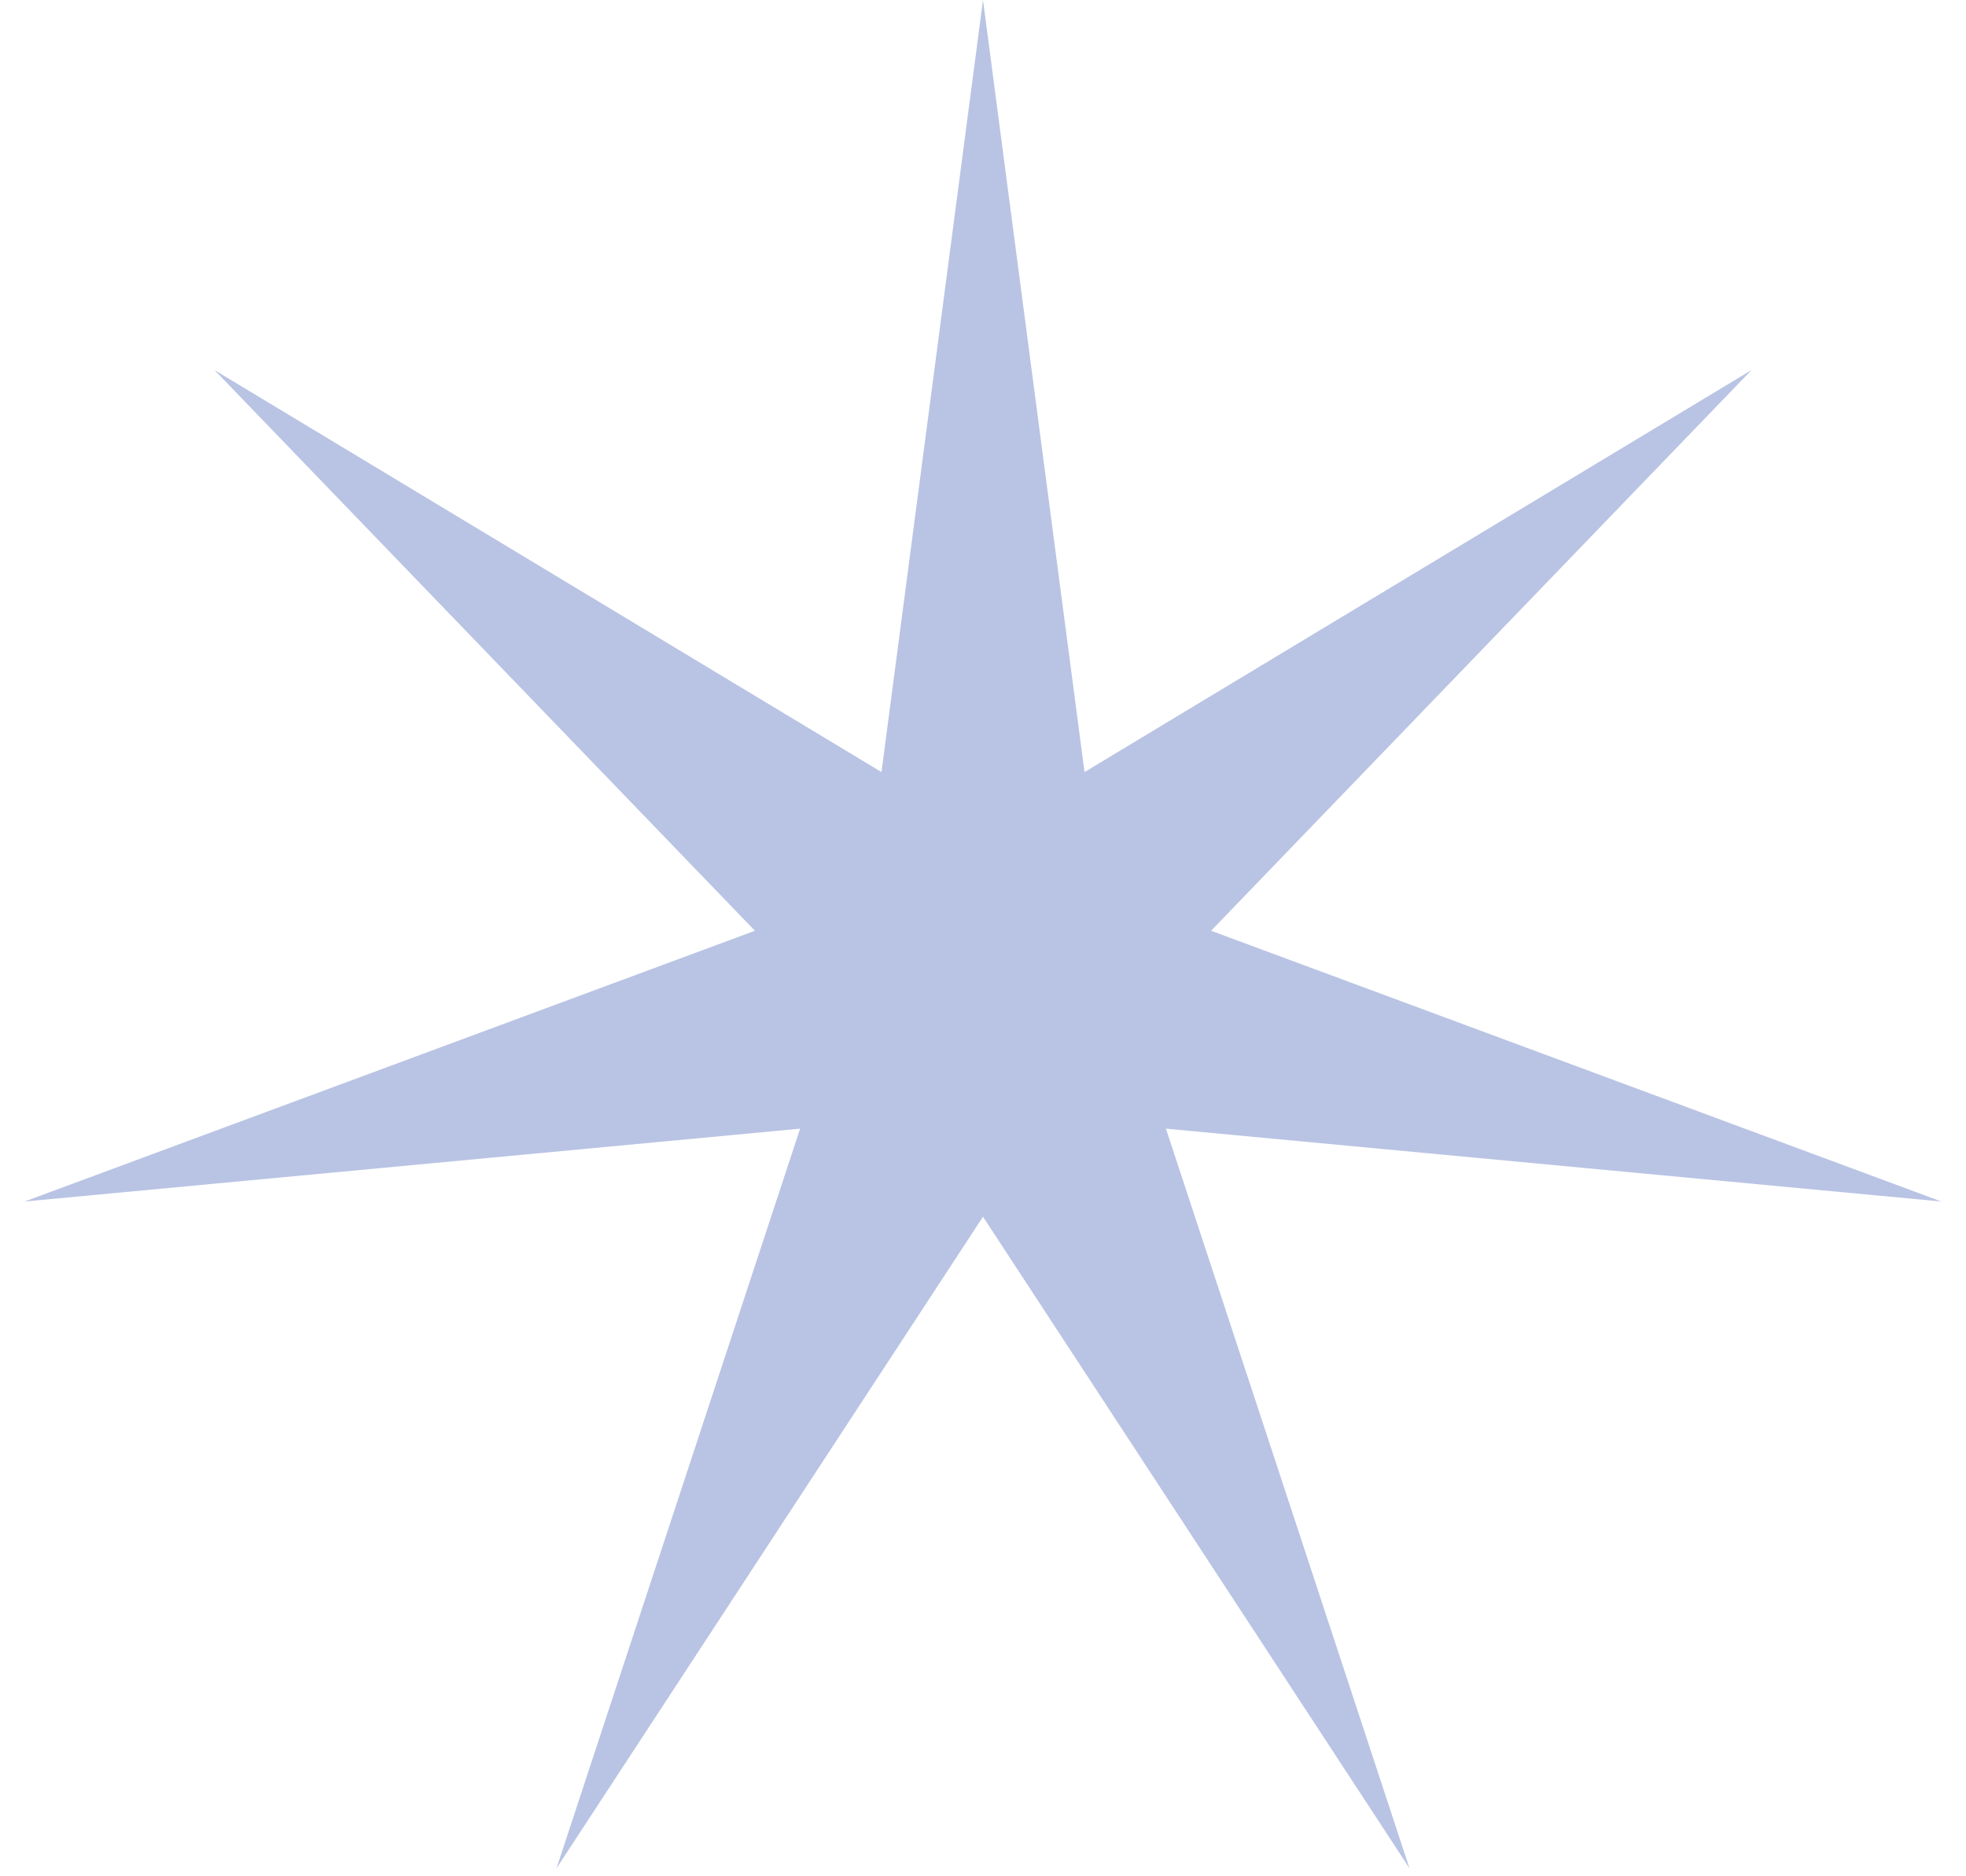
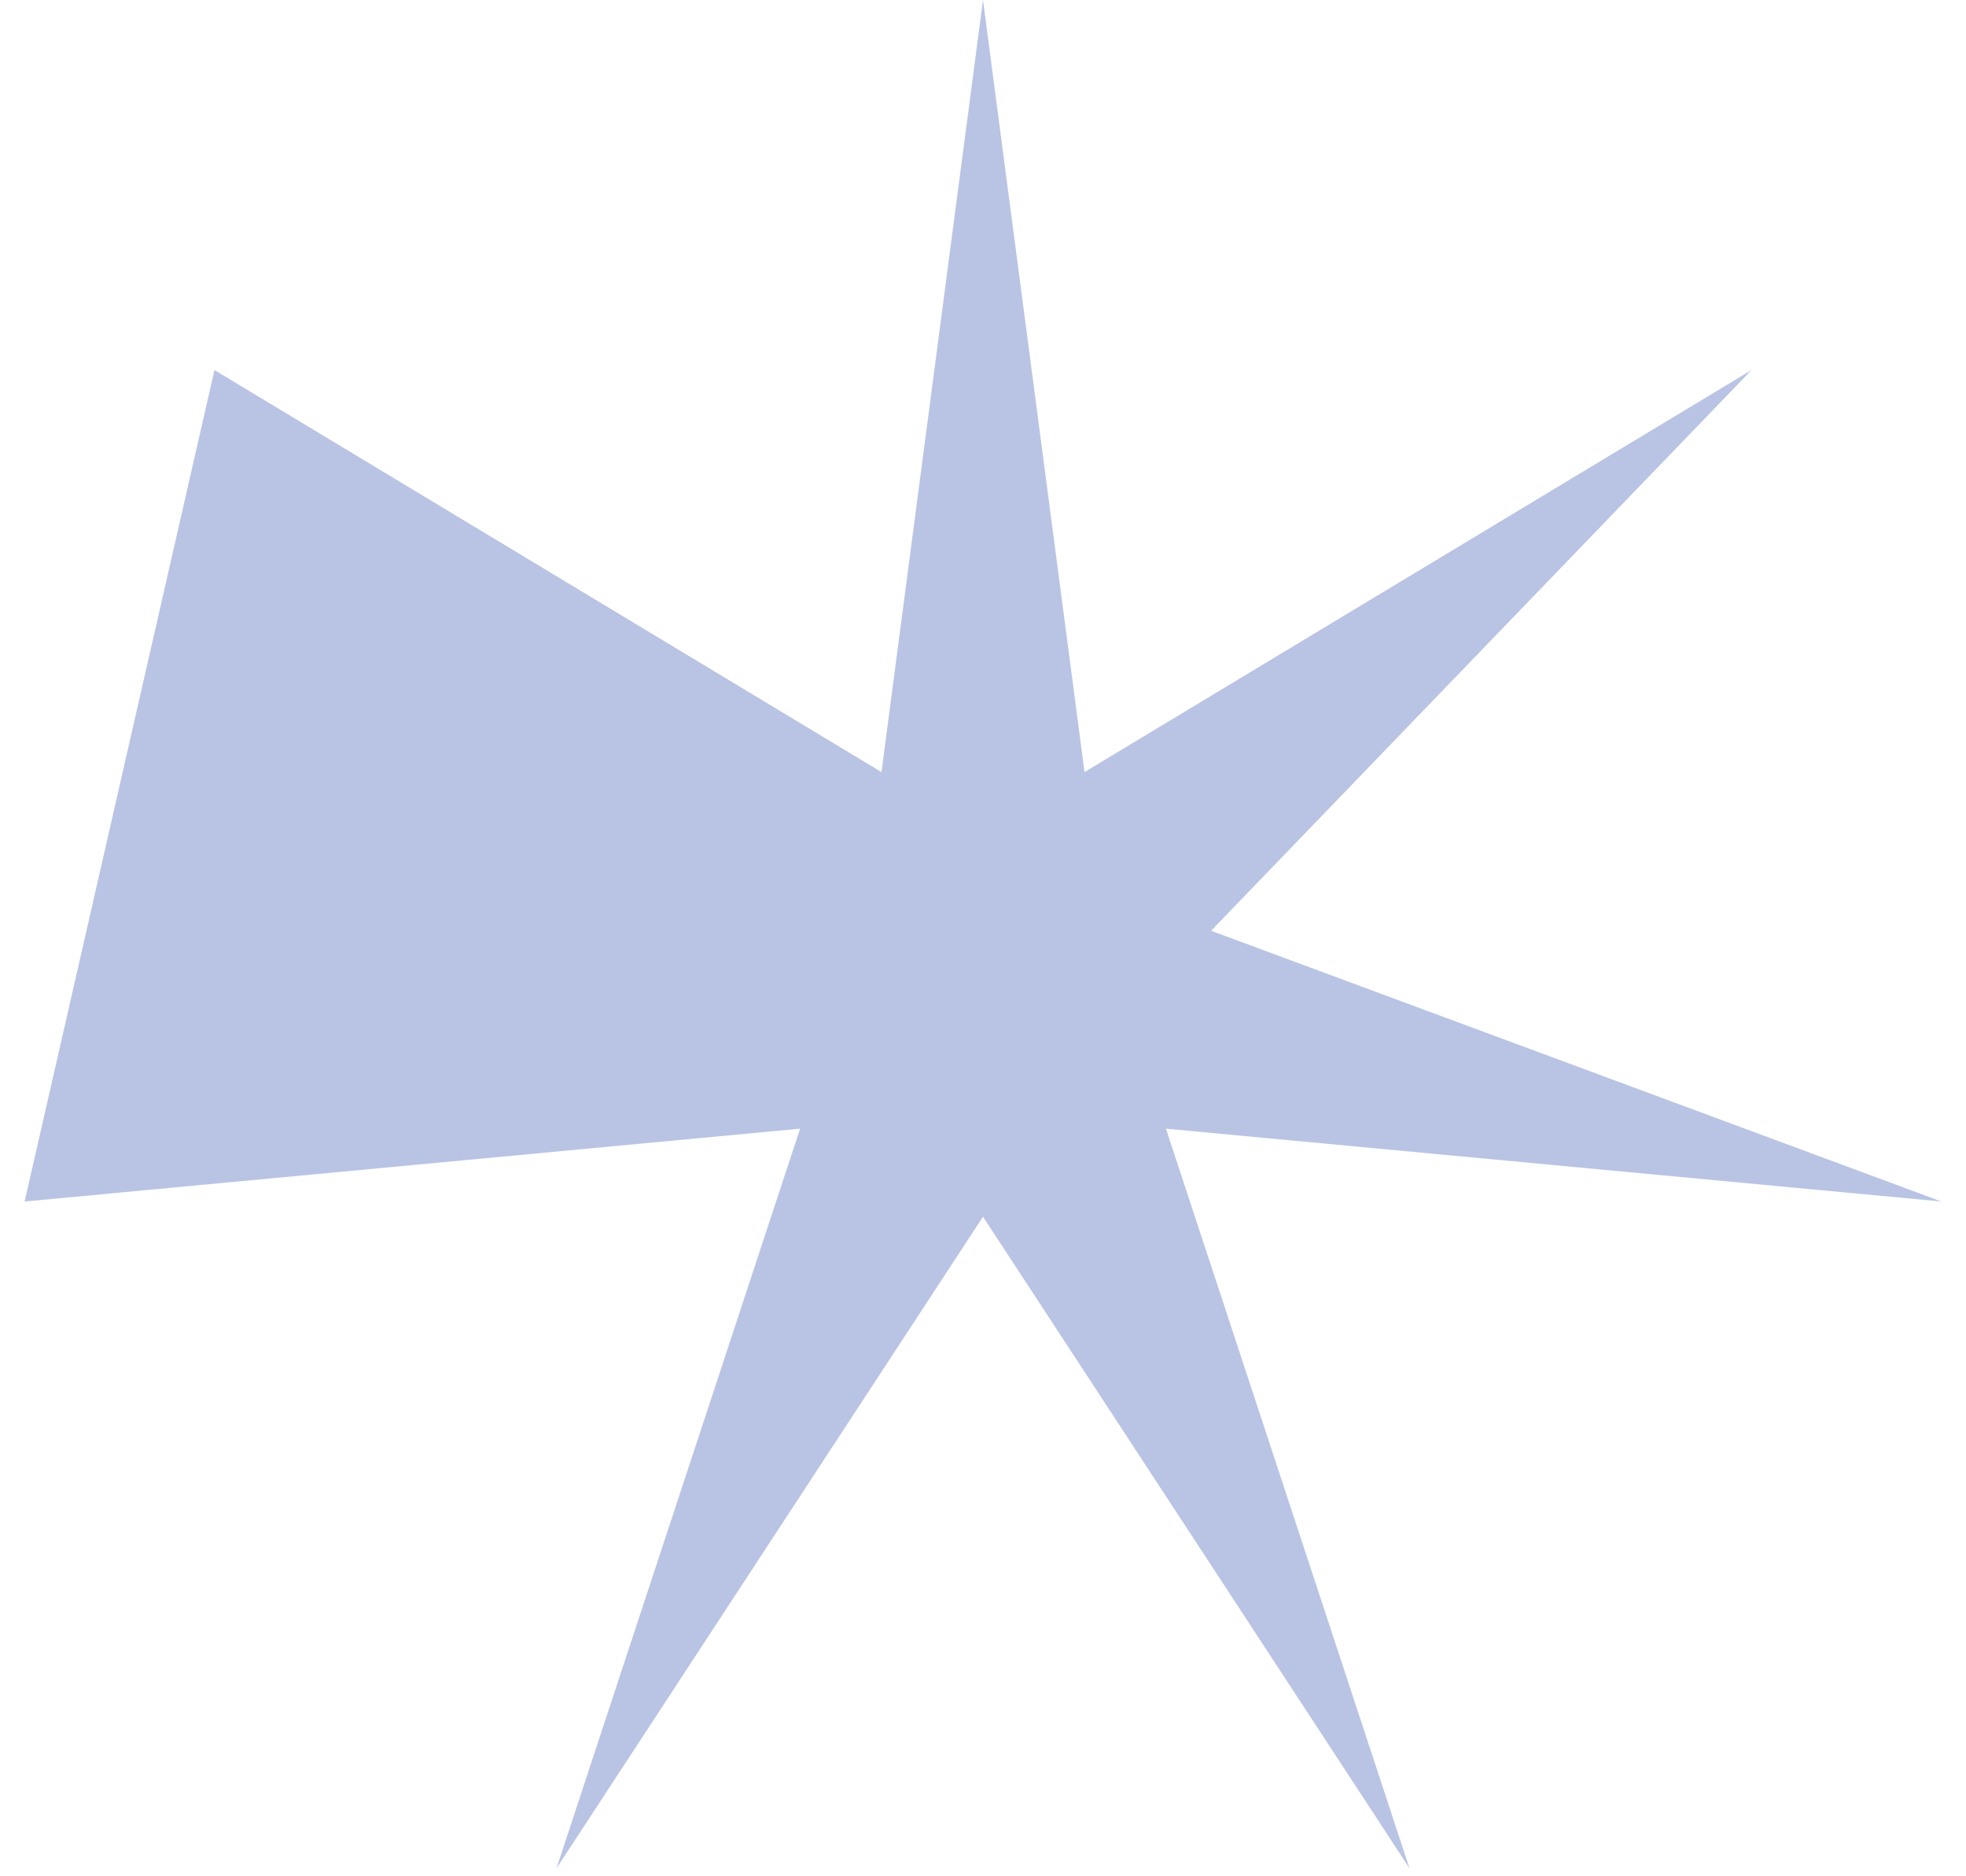
<svg xmlns="http://www.w3.org/2000/svg" width="66" height="63" viewBox="0 0 66 63" fill="none">
-   <path d="M33 0L36.408 25.924L58.8 12.425L40.657 31.252L65.173 40.343L39.141 37.897L47.318 62.732L33 40.854L18.682 62.732L26.86 37.897L0.827 40.343L25.343 31.252L7.2 12.425L29.592 25.924L33 0Z" fill="#B9C4E4" />
+   <path d="M33 0L36.408 25.924L58.8 12.425L40.657 31.252L65.173 40.343L39.141 37.897L47.318 62.732L33 40.854L18.682 62.732L26.86 37.897L0.827 40.343L7.2 12.425L29.592 25.924L33 0Z" fill="#B9C4E4" />
</svg>